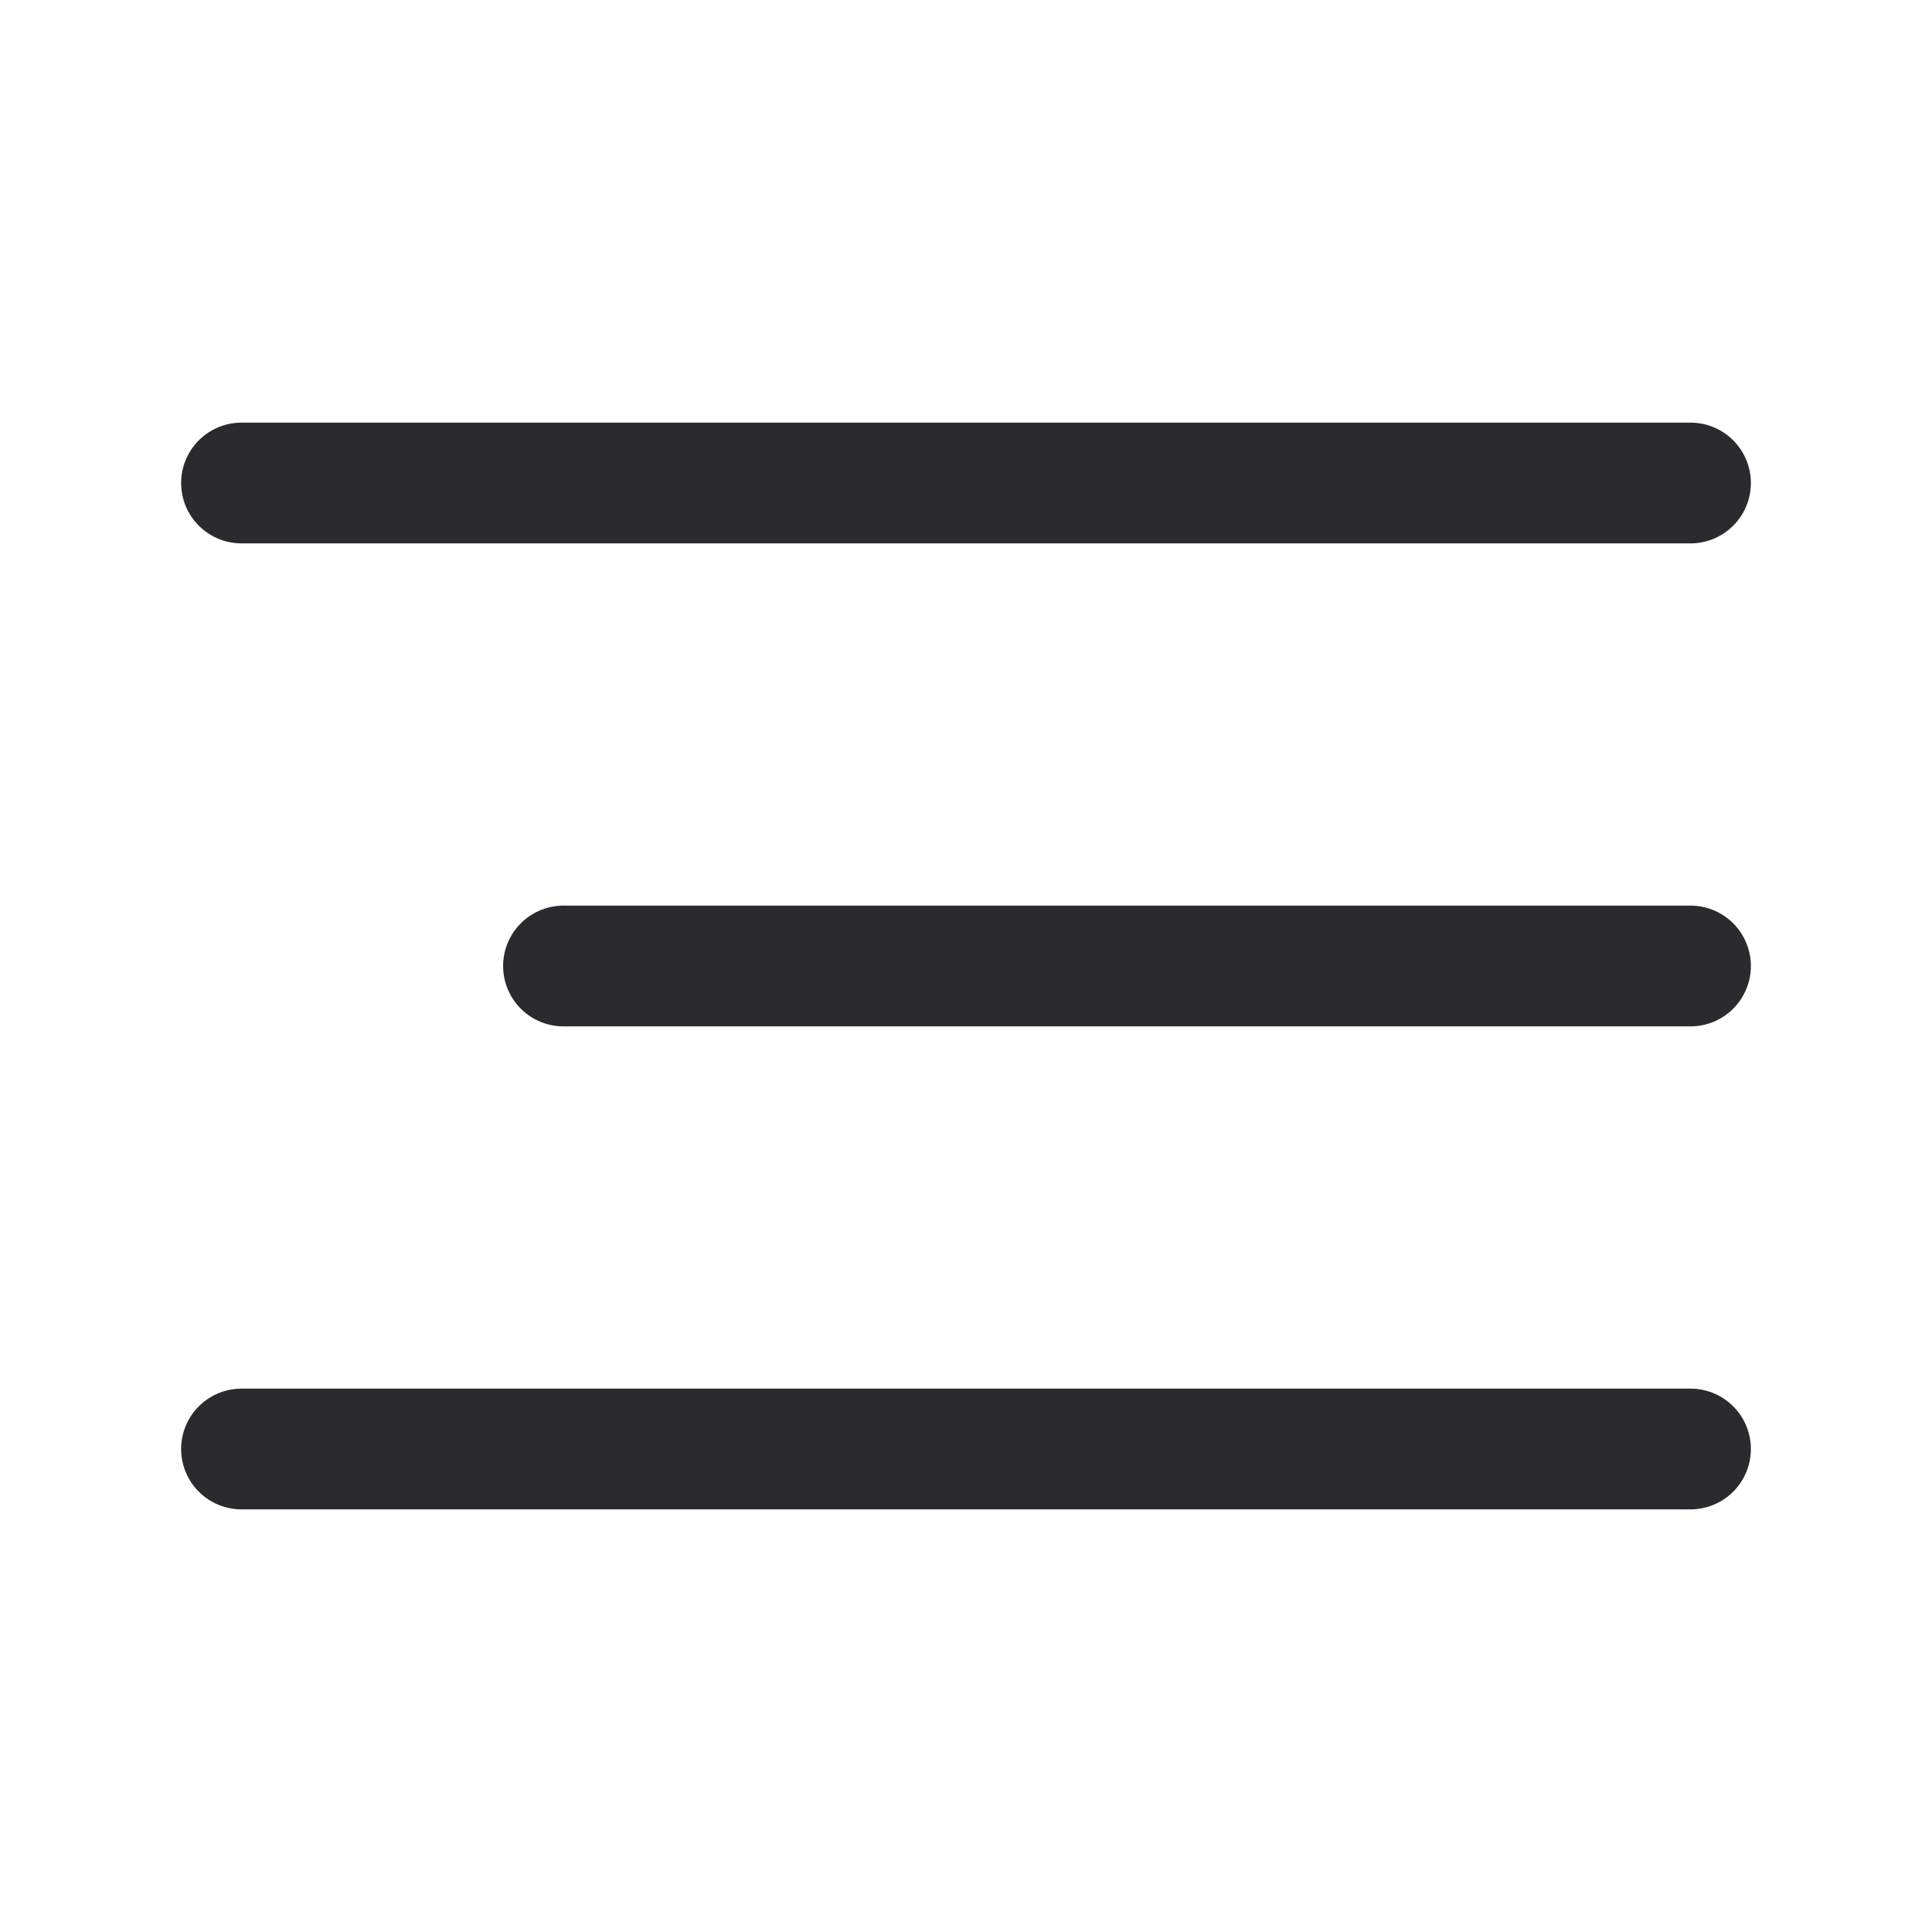
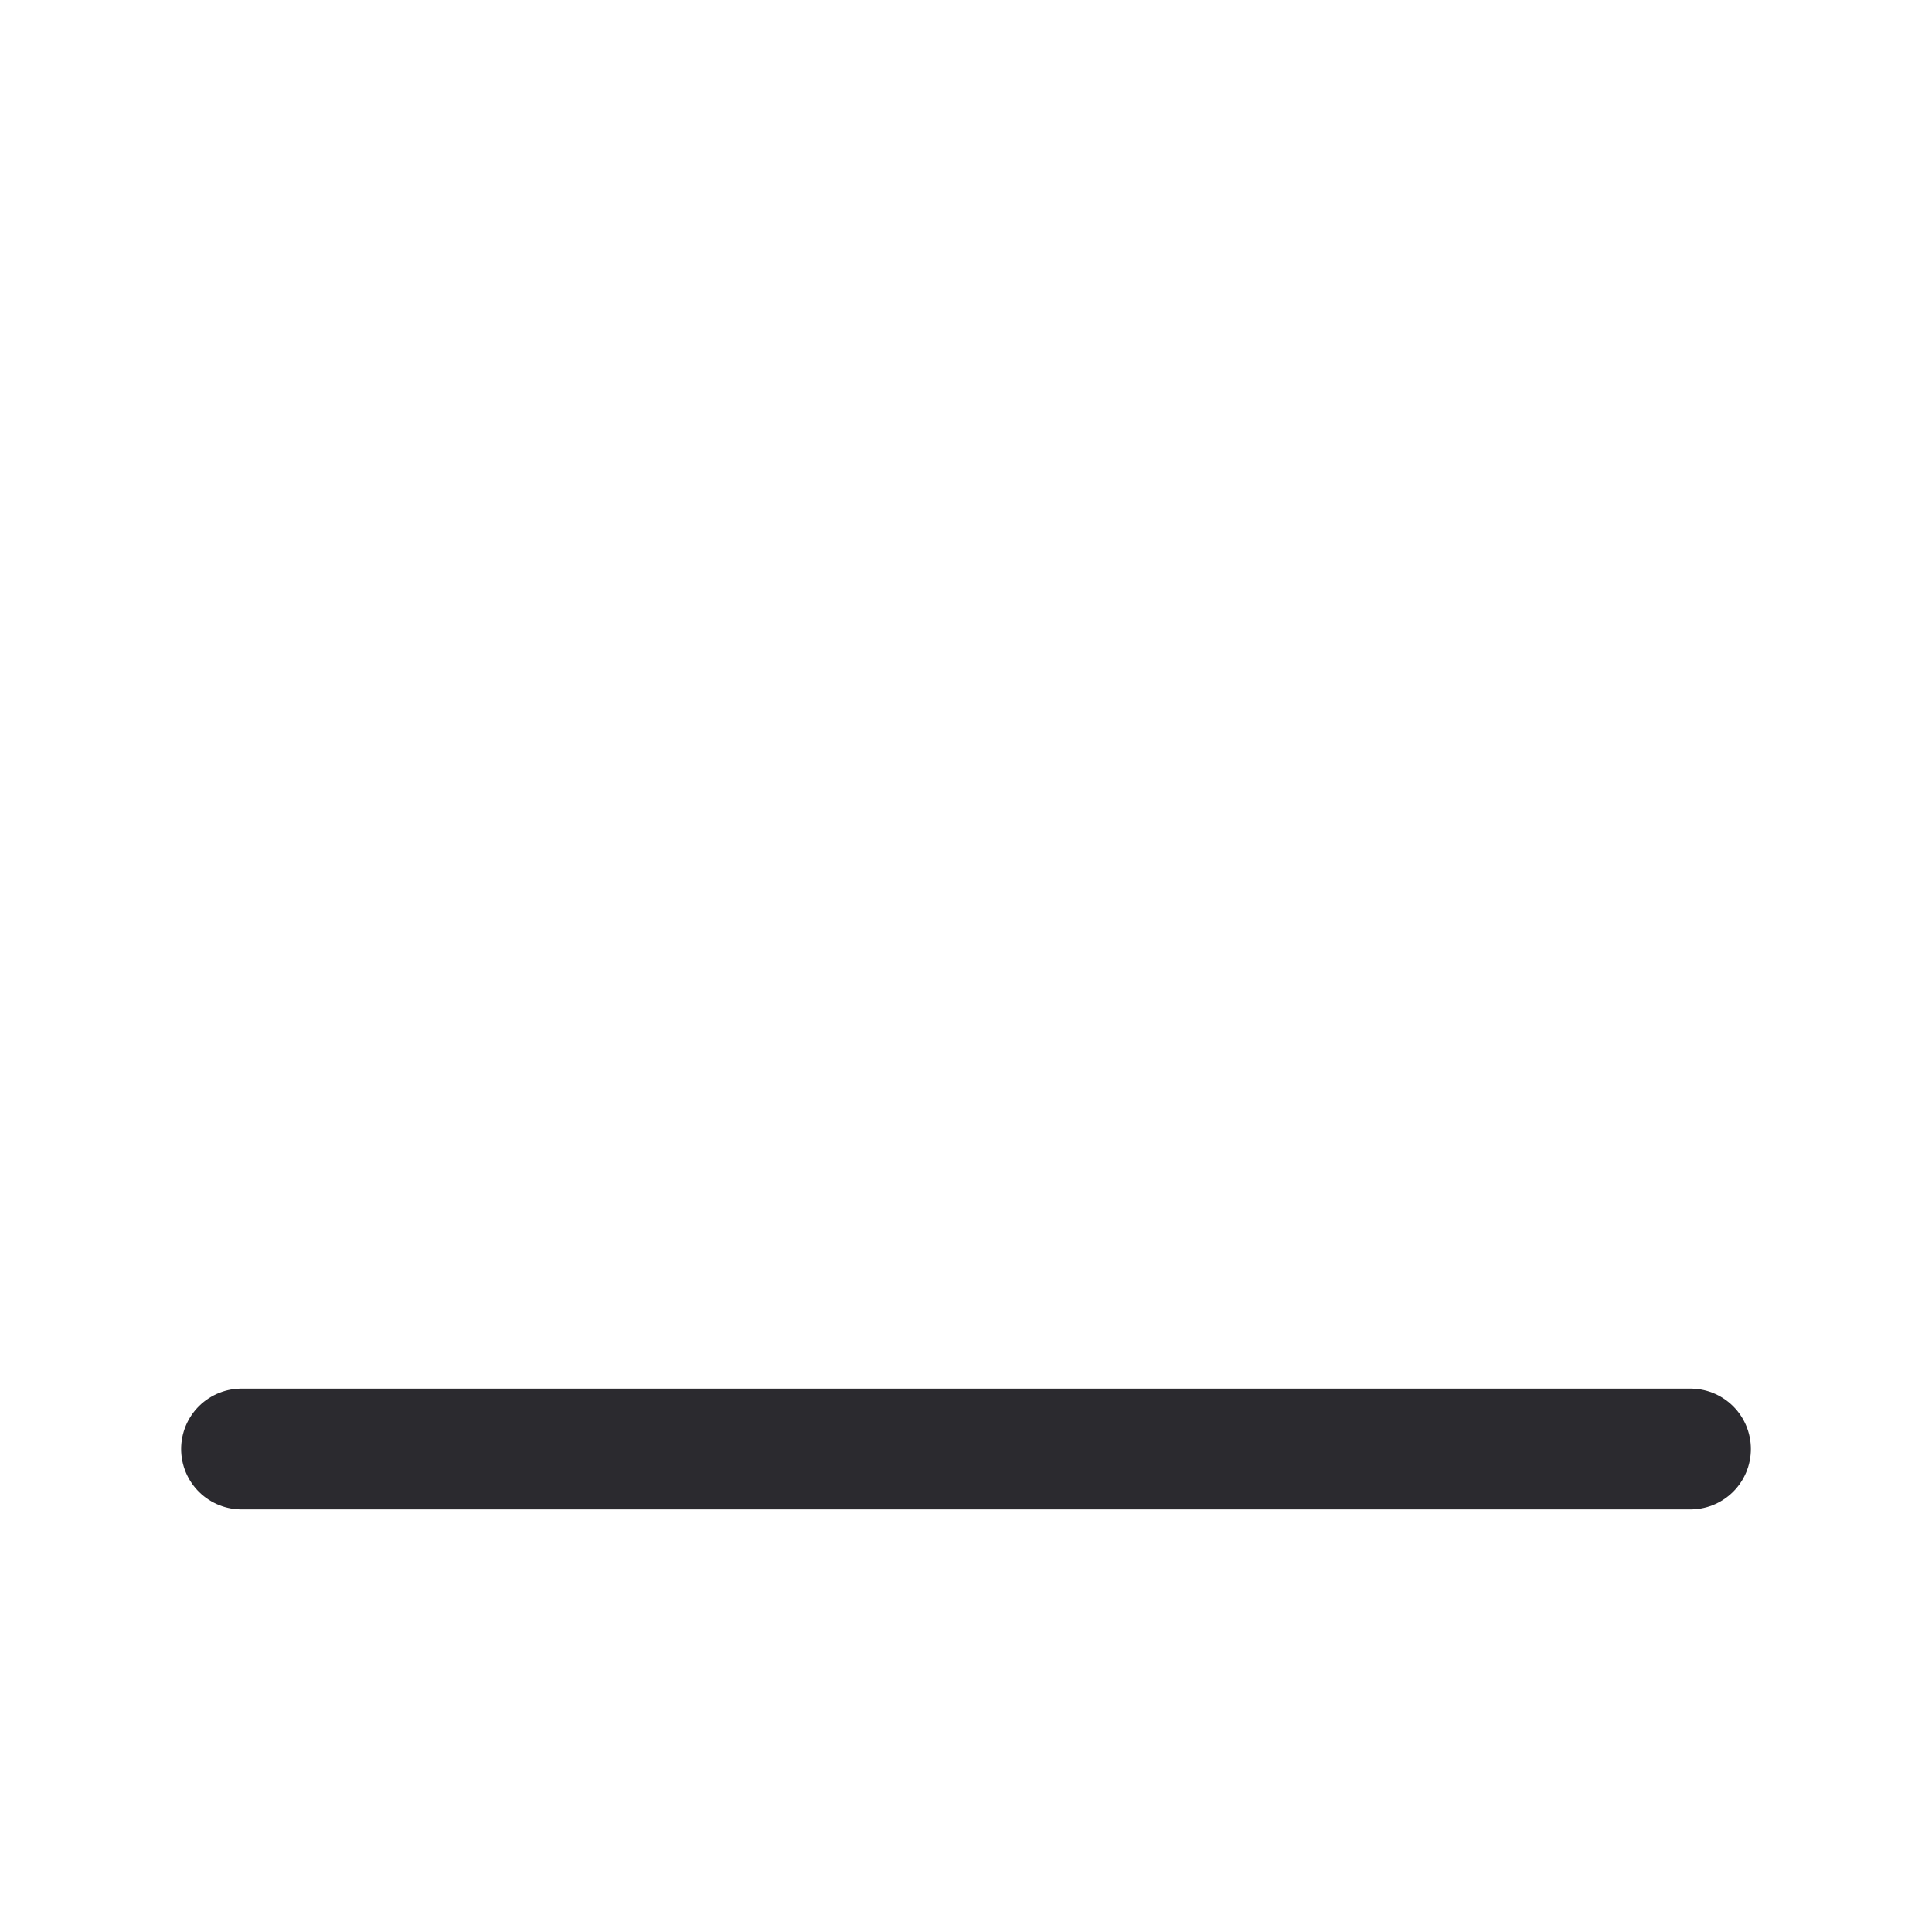
<svg xmlns="http://www.w3.org/2000/svg" width="32" height="32" viewBox="0 0 32 32" fill="none">
-   <path d="M9.333 16L28 16" stroke="#2B2A2F" stroke-width="2" stroke-linecap="round" stroke-linejoin="round" />
-   <path d="M4 8H28" stroke="#2B2A2F" stroke-width="2" stroke-linecap="round" stroke-linejoin="round" />
  <path d="M4 24H28" stroke="#2B2A2F" stroke-width="2" stroke-linecap="round" stroke-linejoin="round" />
</svg>